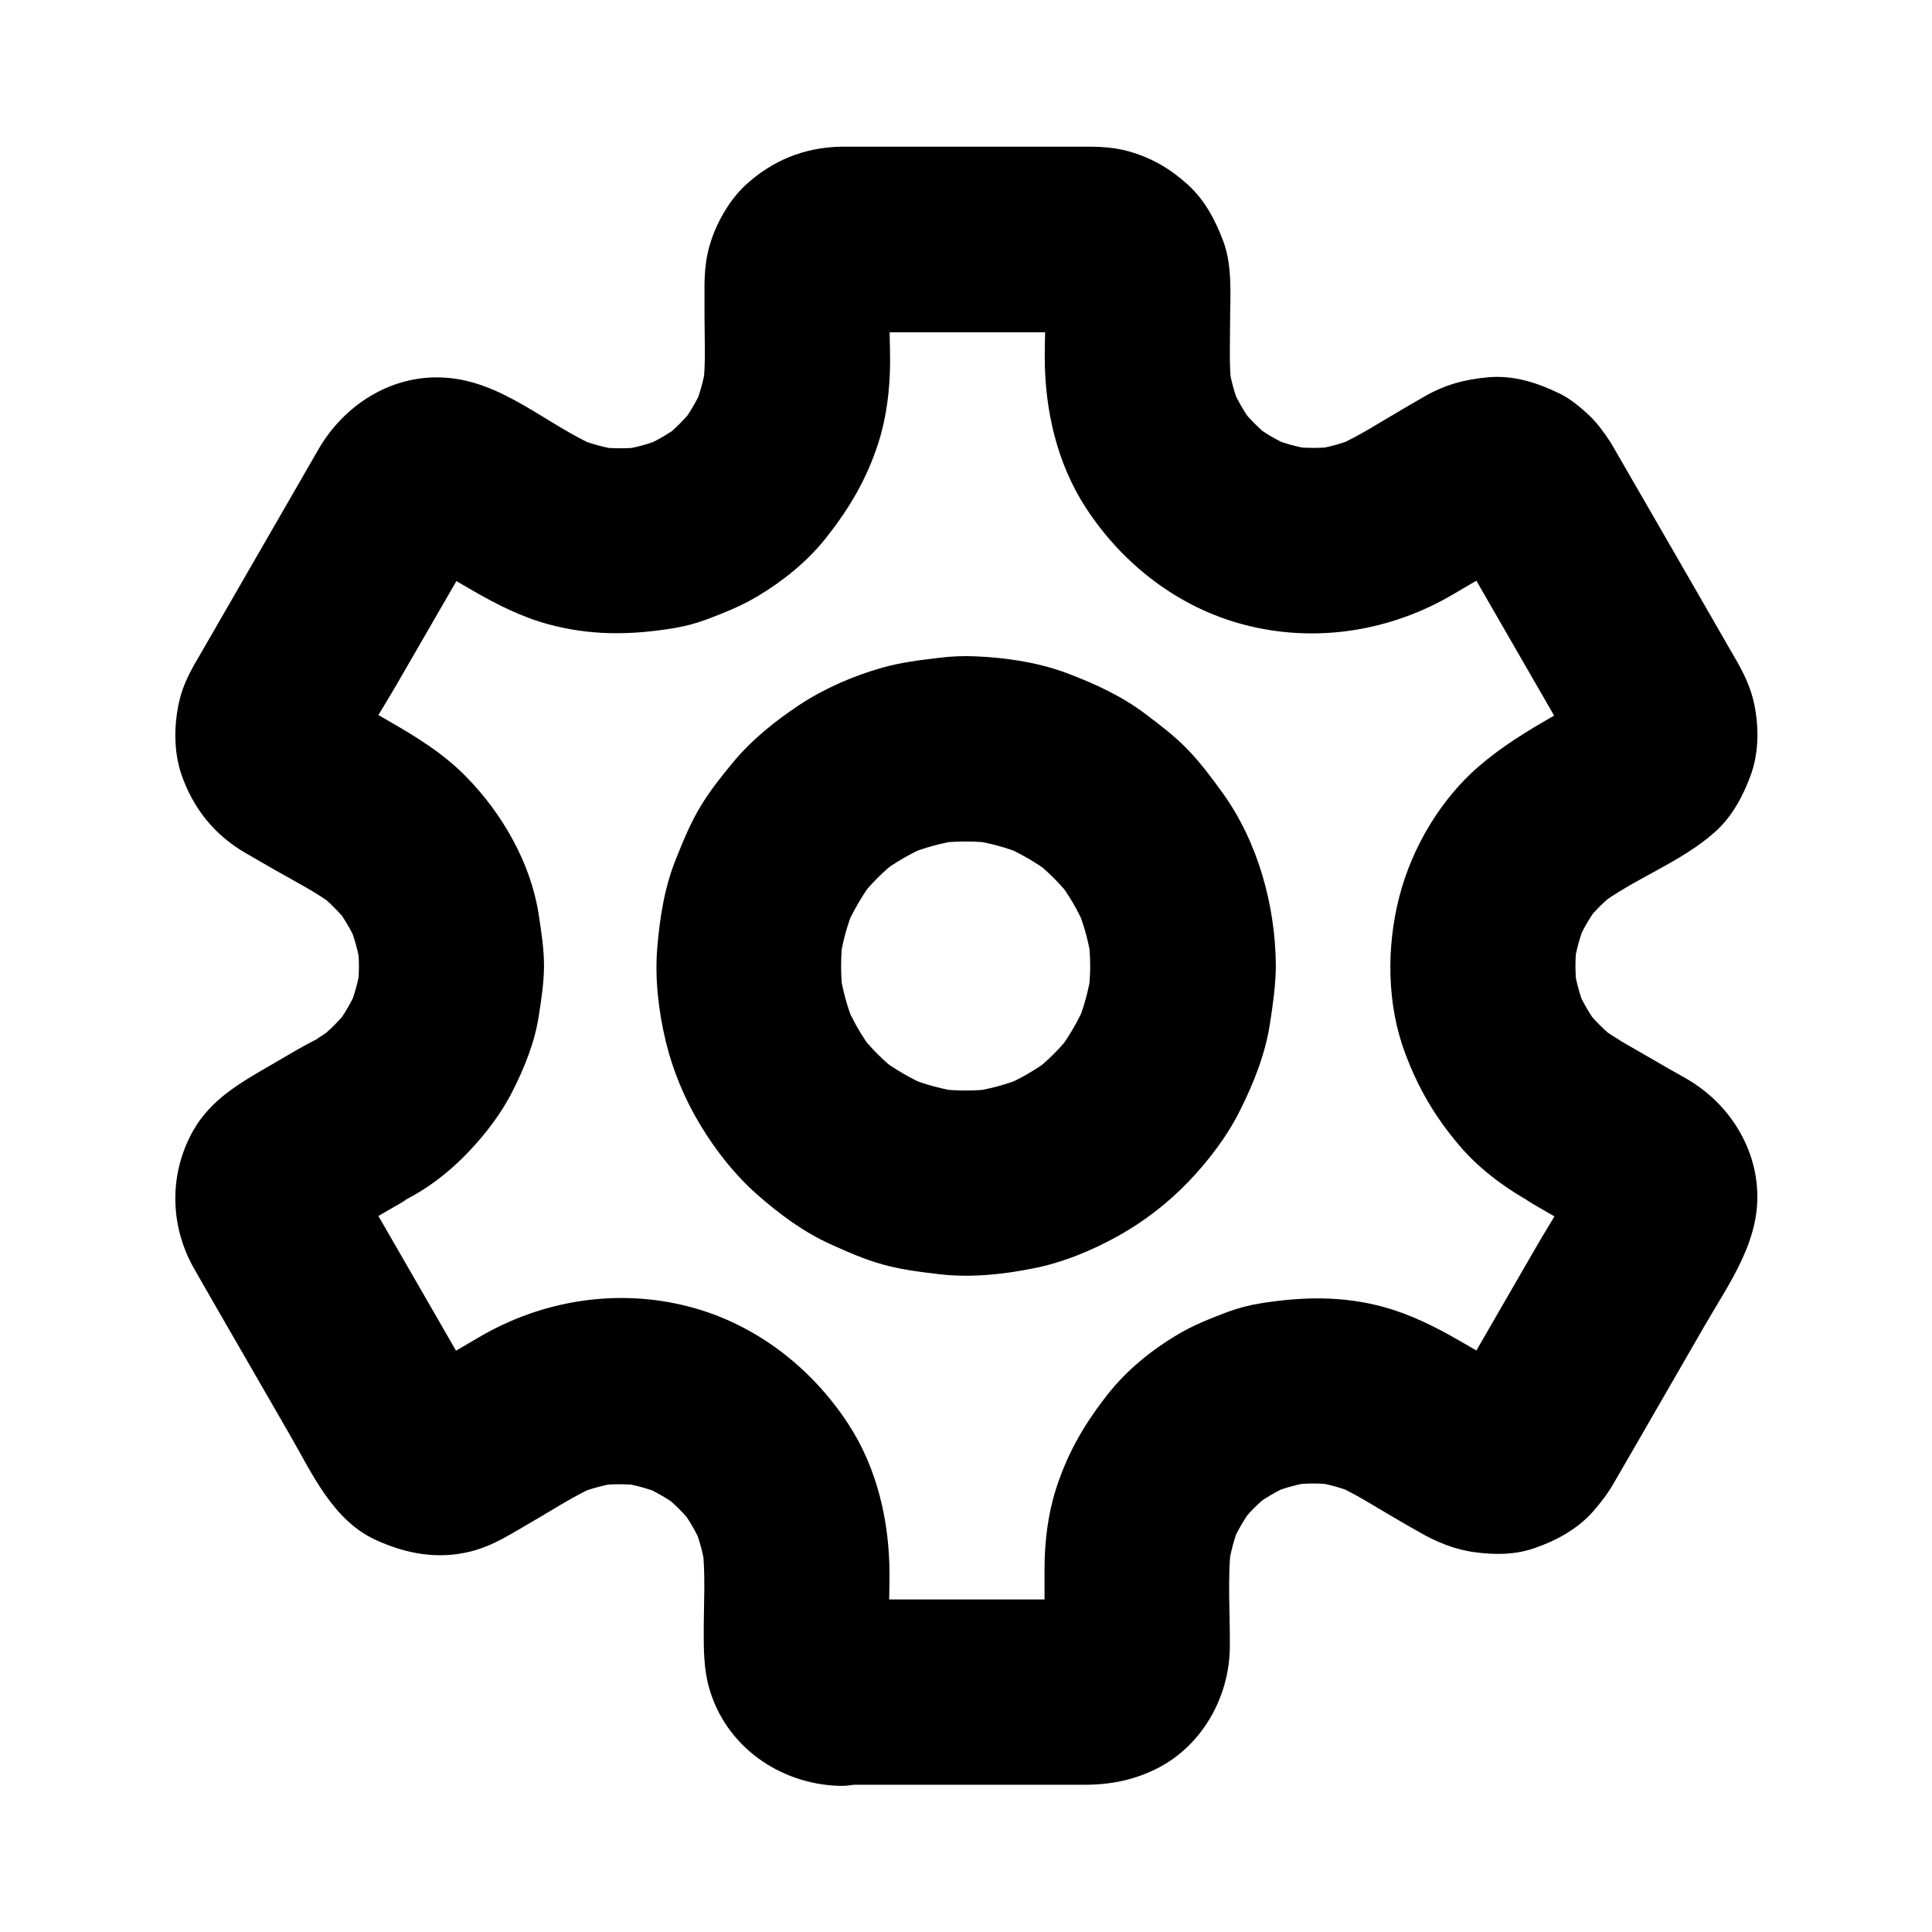
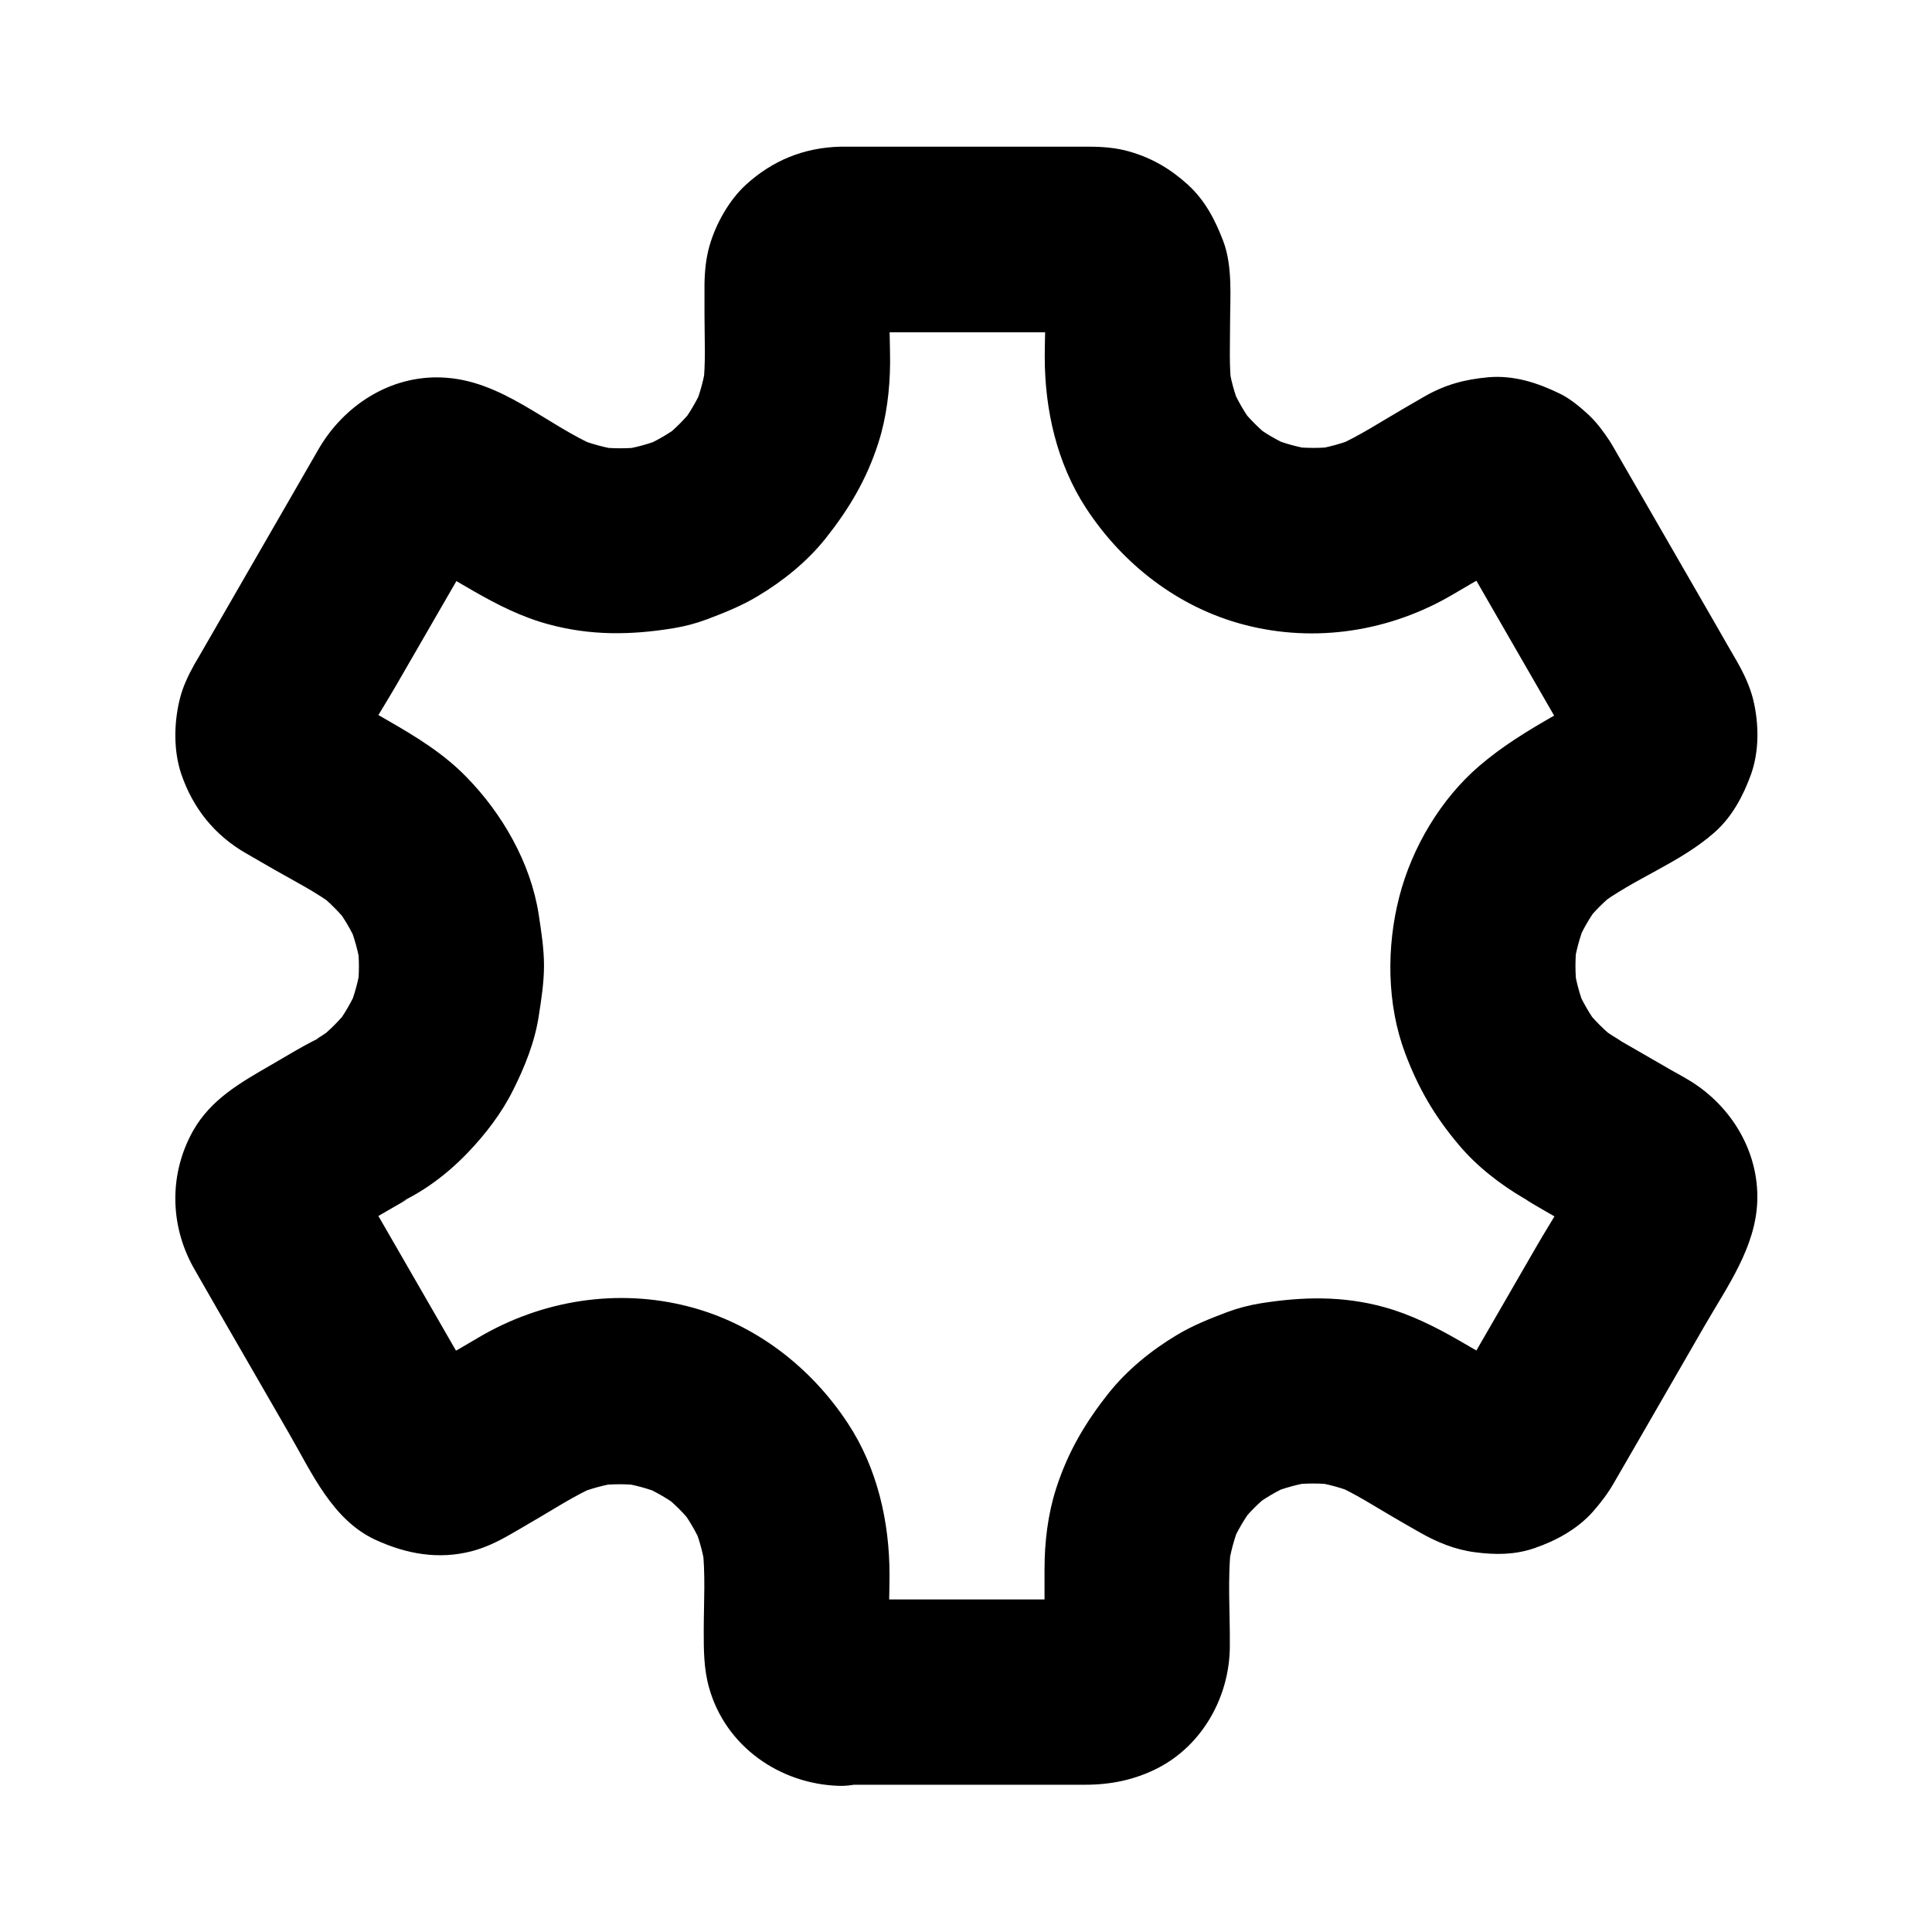
<svg xmlns="http://www.w3.org/2000/svg" fill="#000000" width="800px" height="800px" version="1.1" viewBox="144 144 512 512">
  <g>
-     <path d="m432.91 400c0 2.508-0.195 5.019-0.492 7.527 0.297-2.164 0.59-4.379 0.887-6.543-0.688 5.066-2.016 9.988-3.984 14.711 0.836-1.969 1.672-3.938 2.461-5.856-1.969 4.574-4.477 8.906-7.477 12.891 1.277-1.672 2.559-3.297 3.836-4.969-3.051 3.938-6.543 7.43-10.48 10.48 1.672-1.277 3.297-2.559 4.969-3.836-3.984 3.051-8.266 5.512-12.891 7.477 1.969-0.836 3.938-1.672 5.856-2.461-4.723 1.969-9.645 3.297-14.711 3.984 2.164-0.297 4.379-0.59 6.543-0.887-5.019 0.641-10.035 0.641-15.055 0 2.164 0.297 4.379 0.59 6.543 0.887-5.066-0.688-9.988-2.016-14.711-3.984 1.969 0.836 3.938 1.672 5.856 2.461-4.574-1.969-8.906-4.477-12.891-7.477 1.672 1.277 3.297 2.559 4.969 3.836-3.938-3.051-7.43-6.543-10.48-10.48 1.277 1.672 2.559 3.297 3.836 4.969-3.051-3.984-5.512-8.266-7.477-12.891 0.836 1.969 1.672 3.938 2.461 5.856-1.969-4.723-3.297-9.645-3.984-14.711 0.297 2.164 0.59 4.379 0.887 6.543-0.641-5.019-0.641-10.035 0-15.055-0.297 2.164-0.59 4.379-0.887 6.543 0.688-5.066 2.016-9.988 3.984-14.711-0.836 1.969-1.672 3.938-2.461 5.856 1.969-4.574 4.477-8.906 7.477-12.891-1.277 1.672-2.559 3.297-3.836 4.969 3.051-3.938 6.543-7.43 10.48-10.48-1.672 1.277-3.297 2.559-4.969 3.836 3.984-3.051 8.266-5.512 12.891-7.477-1.969 0.836-3.938 1.672-5.856 2.461 4.723-1.969 9.645-3.297 14.711-3.984-2.164 0.297-4.379 0.59-6.543 0.887 5.019-0.641 10.035-0.641 15.055 0-2.164-0.297-4.379-0.59-6.543-0.887 5.066 0.688 9.988 2.016 14.711 3.984-1.969-0.836-3.938-1.672-5.856-2.461 4.574 1.969 8.906 4.477 12.891 7.477-1.672-1.277-3.297-2.559-4.969-3.836 3.938 3.051 7.43 6.543 10.48 10.48-1.277-1.672-2.559-3.297-3.836-4.969 3.051 3.984 5.512 8.266 7.477 12.891-0.836-1.969-1.672-3.938-2.461-5.856 1.969 4.723 3.297 9.645 3.984 14.711-0.297-2.164-0.59-4.379-0.887-6.543 0.293 2.508 0.492 5.016 0.492 7.527 0.051 6.348 2.707 12.891 7.184 17.418 4.281 4.281 11.266 7.477 17.418 7.184 6.348-0.297 12.941-2.363 17.418-7.184 4.379-4.773 7.231-10.727 7.184-17.418-0.098-15.988-4.723-32.867-14.168-45.953-2.856-3.938-5.805-7.922-9.199-11.414-3.394-3.543-7.332-6.496-11.219-9.445-6.348-4.773-13.43-8.02-20.859-10.824-7.676-2.856-16.09-4.082-24.207-4.43-3.199-0.148-6.394 0-9.594 0.395-5.066 0.59-10.137 1.23-15.055 2.609-7.625 2.164-15.254 5.461-21.844 9.789-6.445 4.281-12.695 9.25-17.664 15.254-3.102 3.738-6.199 7.625-8.707 11.809-2.559 4.231-4.43 8.809-6.297 13.43-3.148 7.625-4.43 15.742-5.117 23.961-0.688 8.215 0.344 16.828 2.262 24.848 1.871 7.723 5.066 15.398 9.199 22.188 4.035 6.691 9.102 13.137 14.957 18.301 5.805 5.117 12.25 9.938 19.336 13.137 4.527 2.066 9.102 4.082 13.875 5.41 4.922 1.379 9.988 2.016 15.055 2.609 8.316 0.984 16.727 0.098 24.895-1.523 7.824-1.523 15.547-4.723 22.484-8.562 6.84-3.789 13.332-8.809 18.746-14.465 5.312-5.559 10.234-12.004 13.676-18.941 3.59-7.184 6.641-14.859 7.871-22.828 0.789-5.117 1.523-10.234 1.574-15.398 0.051-6.297-2.754-12.941-7.184-17.418-4.281-4.281-11.266-7.477-17.418-7.184-13.383 0.637-24.504 10.871-24.602 24.648z" />
    <path d="m366.45 567.77c-0.441 0-0.887-0.051-1.328-0.098 2.164 0.297 4.379 0.59 6.543 0.887-1.082-0.148-2.066-0.441-3.102-0.836 1.969 0.836 3.938 1.672 5.856 2.461-0.789-0.344-1.477-0.738-2.164-1.23 1.672 1.277 3.297 2.559 4.969 3.836-0.836-0.641-1.574-1.328-2.215-2.164 1.277 1.672 2.559 3.297 3.836 4.969-0.641-0.836-1.133-1.723-1.574-2.707 0.836 1.969 1.672 3.938 2.461 5.856-0.395-1.031-0.641-2.016-0.789-3.102 0.297 2.164 0.59 4.379 0.887 6.543-0.59-6.887-0.098-13.973-0.098-20.91 0-13.973-3.246-28.242-11.02-40.051-9.789-14.906-24.5-26.32-41.918-30.898-19.039-5.019-39.164-1.82-56.039 8.168-6.051 3.59-12.203 7.035-18.301 10.578 1.969-0.836 3.938-1.672 5.856-2.461-1.031 0.441-2.016 0.688-3.102 0.934 2.164-0.297 4.379-0.59 6.543-0.887-1.031 0.098-2.066 0.148-3.102 0.051 2.164 0.297 4.379 0.59 6.543 0.887-0.934-0.148-1.82-0.344-2.707-0.688 1.969 0.836 3.938 1.672 5.856 2.461-1.082-0.441-2.016-0.984-2.953-1.672 1.672 1.277 3.297 2.559 4.969 3.836-0.688-0.59-1.328-1.23-1.918-1.918 1.277 1.672 2.559 3.297 3.836 4.969-1.523-2.066-2.707-4.477-4.035-6.742-2.754-4.773-5.512-9.594-8.266-14.367-6.102-10.629-12.25-21.207-18.352-31.832-1.523-2.656-3.246-5.266-4.574-8.02 0.836 1.969 1.672 3.938 2.461 5.856-0.395-0.984-0.688-1.969-0.887-3 0.297 2.164 0.59 4.379 0.887 6.543-0.098-1.031-0.098-2.066 0-3.102-0.297 2.164-0.59 4.379-0.887 6.543 0.148-0.984 0.395-1.871 0.738-2.805-0.836 1.969-1.672 3.938-2.461 5.856 0.395-0.887 0.836-1.672 1.379-2.461-1.277 1.672-2.559 3.297-3.836 4.969 0.59-0.738 1.23-1.426 1.918-2.016-1.672 1.277-3.297 2.559-4.969 3.836 3.102-2.363 6.84-4.133 10.234-6.051 3.445-2.016 6.887-3.984 10.383-6.004-1.969 0.836-3.938 1.672-5.856 2.461 8.266-3 15.742-8.414 21.844-14.809 4.676-4.871 9.004-10.527 12.004-16.582 3.102-6.199 5.758-12.793 6.789-19.68 0.688-4.379 1.379-8.855 1.379-13.285 0-4.574-0.738-9.152-1.426-13.676-2.117-13.578-9.691-26.715-19.238-36.406-6.004-6.148-13.234-10.578-20.613-14.809-3.246-1.871-6.445-3.738-9.691-5.559-1.918-1.082-3.984-2.117-5.707-3.445 1.672 1.277 3.297 2.559 4.969 3.836-0.738-0.641-1.328-1.277-1.918-2.016 1.277 1.672 2.559 3.297 3.836 4.969-0.543-0.789-0.984-1.574-1.379-2.461 0.836 1.969 1.672 3.938 2.461 5.856-0.344-0.934-0.59-1.82-0.738-2.805 0.297 2.164 0.59 4.379 0.887 6.543-0.098-1.031-0.098-2.066 0-3.102-0.297 2.164-0.59 4.379-0.887 6.543 0.195-1.031 0.441-2.016 0.887-3-0.836 1.969-1.672 3.938-2.461 5.856 3.445-7.086 7.922-13.824 11.855-20.613 6.148-10.676 12.348-21.352 18.5-32.027 1.574-2.754 3-5.707 4.871-8.266-1.277 1.672-2.559 3.297-3.836 4.969 0.59-0.688 1.18-1.328 1.918-1.918-1.672 1.277-3.297 2.559-4.969 3.836 0.934-0.688 1.871-1.23 2.953-1.672-1.969 0.836-3.938 1.672-5.856 2.461 0.887-0.297 1.77-0.543 2.707-0.688-2.164 0.297-4.379 0.59-6.543 0.887 1.031-0.098 2.066-0.098 3.102 0.051-2.164-0.297-4.379-0.59-6.543-0.887 1.082 0.195 2.066 0.492 3.102 0.934-1.969-0.836-3.938-1.672-5.856-2.461 5.707 3.297 11.414 6.594 17.074 9.891 6.25 3.59 12.793 6.887 19.828 8.758 11.07 3 21.746 2.856 32.914 1.031 3.051-0.492 6.051-1.277 8.953-2.363 4.574-1.723 9.25-3.59 13.48-6.148 6.691-3.984 13.086-9.152 17.957-15.254 6.25-7.871 10.922-15.695 14.023-25.387 2.164-6.742 3.051-14.121 3.102-21.207 0-7.43-0.543-15.105 0.098-22.484-0.297 2.164-0.59 4.379-0.887 6.543 0.148-1.082 0.395-2.066 0.789-3.102-0.836 1.969-1.672 3.938-2.461 5.856 0.441-0.984 0.934-1.82 1.574-2.707-1.277 1.672-2.559 3.297-3.836 4.969 0.688-0.789 1.379-1.523 2.215-2.164-1.672 1.277-3.297 2.559-4.969 3.836 0.688-0.492 1.379-0.887 2.164-1.23-1.969 0.836-3.938 1.672-5.856 2.461 1.031-0.395 2.016-0.688 3.102-0.836-2.164 0.297-4.379 0.59-6.543 0.887 2.559-0.246 5.117-0.098 7.676-0.098h16.336 36.457c3.051 0 6.199-0.195 9.297 0.098-2.164-0.297-4.379-0.59-6.543-0.887 1.082 0.148 2.117 0.441 3.148 0.836-1.969-0.836-3.938-1.672-5.856-2.461 0.984 0.441 1.871 0.984 2.754 1.625-1.672-1.277-3.297-2.559-4.969-3.836 0.836 0.688 1.574 1.426 2.215 2.262-1.277-1.672-2.559-3.297-3.836-4.969 0.492 0.688 0.934 1.426 1.277 2.215-0.836-1.969-1.672-3.938-2.461-5.856 0.441 1.031 0.688 2.016 0.887 3.102-0.297-2.164-0.59-4.379-0.887-6.543 0.641 6.887 0.098 14.023 0.098 20.91 0 13.973 3.199 28.191 10.922 40.051 9.742 14.906 24.402 26.32 41.77 30.898 18.992 5.019 39.016 1.82 55.793-8.168 6.051-3.59 12.203-7.035 18.301-10.578-1.969 0.836-3.938 1.672-5.856 2.461 1.031-0.441 2.016-0.688 3.102-0.934-2.164 0.297-4.379 0.59-6.543 0.887 1.031-0.098 2.066-0.148 3.102-0.051-2.164-0.297-4.379-0.59-6.543-0.887 0.934 0.148 1.82 0.344 2.707 0.688-1.969-0.836-3.938-1.672-5.856-2.461 1.082 0.441 2.016 0.984 2.953 1.672-1.672-1.277-3.297-2.559-4.969-3.836 0.688 0.59 1.328 1.23 1.918 1.918-1.277-1.672-2.559-3.297-3.836-4.969 1.523 2.066 2.707 4.477 4.035 6.742 2.754 4.773 5.512 9.594 8.266 14.367 6.102 10.629 12.25 21.207 18.352 31.832 1.523 2.656 3.246 5.266 4.574 8.02-0.836-1.969-1.672-3.938-2.461-5.856 0.395 0.984 0.688 1.969 0.887 3-0.297-2.164-0.59-4.379-0.887-6.543 0.098 1.031 0.098 2.066 0 3.102 0.297-2.164 0.59-4.379 0.887-6.543-0.148 0.984-0.395 1.871-0.738 2.805 0.836-1.969 1.672-3.938 2.461-5.856-0.395 0.887-0.836 1.672-1.379 2.461 1.277-1.672 2.559-3.297 3.836-4.969-0.59 0.738-1.23 1.426-1.918 2.016 1.672-1.277 3.297-2.559 4.969-3.836-3.984 3.051-8.758 5.266-13.086 7.773-6.938 3.984-13.43 7.922-19.582 13.188-10.234 8.758-17.859 21.648-21.207 34.637-3.445 13.285-3.344 28.535 1.523 41.477 3.492 9.297 7.773 16.68 14.219 24.305 4.773 5.707 11.02 10.527 17.418 14.27-2.953-2.953-5.902-5.902-8.809-8.809 3.102 4.723 6.887 7.773 11.512 10.48 2.363 1.379 4.773 2.754 7.133 4.133 3.59 2.066 7.578 3.887 10.875 6.445-1.672-1.277-3.297-2.559-4.969-3.836 0.738 0.641 1.328 1.277 1.918 2.016-1.277-1.672-2.559-3.297-3.836-4.969 0.543 0.789 0.984 1.574 1.379 2.461-0.836-1.969-1.672-3.938-2.461-5.856 0.344 0.934 0.59 1.82 0.738 2.805-0.297-2.164-0.59-4.379-0.887-6.543 0.098 1.031 0.098 2.066 0 3.102 0.297-2.164 0.59-4.379 0.887-6.543-0.195 1.031-0.441 2.016-0.887 3 0.836-1.969 1.672-3.938 2.461-5.856-3.445 7.086-7.922 13.824-11.855 20.613-6.148 10.676-12.348 21.352-18.5 32.027-1.574 2.754-3 5.707-4.871 8.266 1.277-1.672 2.559-3.297 3.836-4.969-0.59 0.688-1.18 1.328-1.918 1.918 1.672-1.277 3.297-2.559 4.969-3.836-0.934 0.688-1.871 1.23-2.953 1.672 1.969-0.836 3.938-1.672 5.856-2.461-0.887 0.297-1.77 0.543-2.707 0.688 2.164-0.297 4.379-0.59 6.543-0.887-1.031 0.098-2.066 0.098-3.102-0.051 2.164 0.297 4.379 0.59 6.543 0.887-1.082-0.195-2.066-0.492-3.102-0.934 1.969 0.836 3.938 1.672 5.856 2.461-5.707-3.297-11.367-6.594-17.074-9.891-6.25-3.59-12.742-6.84-19.68-8.758-11.02-3.051-21.695-2.805-32.816-1.031-3.051 0.492-6.051 1.277-8.953 2.363-4.574 1.723-9.25 3.59-13.43 6.148-6.641 3.984-12.988 9.152-17.859 15.254-6.25 7.871-10.875 15.695-13.973 25.387-2.164 6.742-3.051 14.121-3.051 21.207v12.102c0 3.445 0.246 6.988-0.098 10.43 0.297-2.164 0.59-4.379 0.887-6.543-0.148 1.082-0.441 2.117-0.887 3.102 0.836-1.969 1.672-3.938 2.461-5.856-0.395 0.789-0.789 1.477-1.277 2.215 1.277-1.672 2.559-3.297 3.836-4.969-0.688 0.836-1.379 1.574-2.215 2.262 1.672-1.277 3.297-2.559 4.969-3.836-0.887 0.641-1.77 1.18-2.754 1.625 1.969-0.836 3.938-1.672 5.856-2.461-1.031 0.395-2.066 0.688-3.148 0.836 2.164-0.297 4.379-0.59 6.543-0.887-2.508 0.195-5.019 0.098-7.527 0.098h-15.988-36.262c-3.008-0.102-5.859-0.102-8.762-0.102-6.297 0-12.941 2.754-17.418 7.184-4.281 4.281-7.477 11.266-7.184 17.418 0.297 6.348 2.363 12.941 7.184 17.418 4.82 4.43 10.727 7.184 17.418 7.184h43.246 21.895c6.742 0 13.086-1.277 19.188-4.379 11.906-6.102 19.039-18.941 19.141-32.129 0.098-9.004-0.688-18.254 0.395-27.207-0.297 2.164-0.59 4.379-0.887 6.543 0.59-4.184 1.672-8.215 3.246-12.102-0.836 1.969-1.672 3.938-2.461 5.856 1.625-3.789 3.691-7.281 6.148-10.527-1.277 1.672-2.559 3.297-3.836 4.969 2.363-3.051 5.066-5.758 8.117-8.168-1.672 1.277-3.297 2.559-4.969 3.836 3.246-2.508 6.742-4.574 10.527-6.199-1.969 0.836-3.938 1.672-5.856 2.461 3.887-1.625 7.922-2.707 12.102-3.297-2.164 0.297-4.379 0.59-6.543 0.887 4.082-0.492 8.117-0.492 12.203 0-2.164-0.297-4.379-0.59-6.543-0.887 4.184 0.59 8.168 1.672 12.055 3.297-1.969-0.836-3.938-1.672-5.856-2.461 5.363 2.363 10.43 5.656 15.5 8.609 2.262 1.328 4.574 2.656 6.84 3.938 4.723 2.707 9.496 4.676 14.906 5.363 5.266 0.688 10.43 0.688 15.598-1.082 5.758-1.969 11.414-5.066 15.5-9.645 2.066-2.363 3.887-4.723 5.461-7.43 1.871-3.246 3.738-6.445 5.609-9.691 6.199-10.773 12.449-21.551 18.648-32.324 5.902-10.234 13.48-20.715 13.875-32.914 0.441-13.039-6.789-25.043-17.711-31.785-1.672-1.031-3.394-1.969-5.066-2.902-4.723-2.707-9.445-5.461-14.168-8.168l8.809 8.809c-2.41-3.641-5.117-6.641-8.906-8.953-0.59-0.395-1.23-0.738-1.82-1.133-1.18-0.789-2.363-1.574-3.492-2.461 1.672 1.277 3.297 2.559 4.969 3.836-3.148-2.508-5.953-5.312-8.461-8.512 1.277 1.672 2.559 3.297 3.836 4.969-2.461-3.246-4.43-6.742-6.004-10.43 0.836 1.969 1.672 3.938 2.461 5.856-1.574-3.836-2.609-7.824-3.148-11.957 0.297 2.164 0.59 4.379 0.887 6.543-0.492-4.035-0.492-8.02 0-12.055-0.297 2.164-0.59 4.379-0.887 6.543 0.543-4.133 1.625-8.07 3.148-11.957-0.836 1.969-1.672 3.938-2.461 5.856 1.574-3.738 3.59-7.231 6.004-10.48-1.277 1.672-2.559 3.297-3.836 4.969 2.461-3.199 5.266-6.004 8.461-8.512-1.672 1.277-3.297 2.559-4.969 3.836 9.742-7.43 21.797-11.465 31.047-19.633 4.625-4.082 7.578-9.645 9.645-15.352 2.215-6.199 2.117-13.43 0.59-19.777-0.887-3.59-2.508-6.988-4.328-10.184-1.77-3.051-3.543-6.102-5.266-9.152-6.297-10.922-12.594-21.844-18.895-32.766-2.41-4.184-4.82-8.363-7.281-12.594-0.543-0.984-1.133-1.969-1.672-2.902-0.195-0.297-0.344-0.59-0.543-0.887-1.574-2.41-3.492-5.019-5.609-6.988-2.164-2.016-4.82-4.231-7.477-5.559-6.004-2.953-12.348-5.019-19.141-4.43-6.394 0.59-11.512 1.969-17.121 5.215-1.77 1.031-3.492 2.016-5.266 3.051-5.953 3.445-11.906 7.379-18.203 10.137 1.969-0.836 3.938-1.672 5.856-2.461-3.887 1.625-7.871 2.707-12.055 3.297 2.164-0.297 4.379-0.59 6.543-0.887-4.082 0.492-8.117 0.492-12.203 0 2.164 0.297 4.379 0.59 6.543 0.887-4.184-0.59-8.215-1.672-12.102-3.297 1.969 0.836 3.938 1.672 5.856 2.461-3.789-1.625-7.281-3.691-10.527-6.199 1.672 1.277 3.297 2.559 4.969 3.836-3-2.41-5.707-5.117-8.117-8.168 1.277 1.672 2.559 3.297 3.836 4.969-2.508-3.246-4.527-6.789-6.148-10.527 0.836 1.969 1.672 3.938 2.461 5.856-1.625-3.887-2.707-7.922-3.246-12.102 0.297 2.164 0.59 4.379 0.887 6.543-0.688-5.512-0.395-11.168-0.395-16.68 0-7.133 0.738-15.301-1.82-22.043-2.164-5.656-4.82-10.773-9.348-14.906-4.527-4.133-9.445-7.035-15.352-8.758-3.492-1.031-7.184-1.328-10.824-1.328h-11.266-38.426-13.629-2.656c-9.594 0.246-17.957 3.641-25.043 10.137-4.477 4.133-7.922 10.332-9.594 16.137-0.934 3.246-1.277 6.742-1.328 10.137v8.02c0 6.394 0.395 12.988-0.395 19.387 0.297-2.164 0.59-4.379 0.887-6.543-0.59 4.184-1.672 8.215-3.297 12.102 0.836-1.969 1.672-3.938 2.461-5.856-1.625 3.789-3.691 7.281-6.199 10.527 1.277-1.672 2.559-3.297 3.836-4.969-2.41 3.051-5.117 5.758-8.168 8.168 1.672-1.277 3.297-2.559 4.969-3.836-3.246 2.508-6.789 4.574-10.578 6.199 1.969-0.836 3.938-1.672 5.856-2.461-3.887 1.625-7.922 2.707-12.102 3.297 2.164-0.297 4.379-0.59 6.543-0.887-4.082 0.492-8.168 0.492-12.25 0 2.164 0.297 4.379 0.59 6.543 0.887-4.231-0.59-8.266-1.672-12.203-3.297 1.969 0.836 3.938 1.672 5.856 2.461-13.922-6.004-25.535-17.859-41.426-18.449-13.727-0.543-25.977 7.477-32.668 19.09-2.066 3.543-4.082 7.133-6.148 10.676-6.348 11.02-12.695 21.992-19.039 33.012-2.164 3.738-4.328 7.527-6.496 11.266-0.395 0.641-0.738 1.277-1.133 1.918-1.672 3-3.199 6.199-3.984 9.594-1.477 6.199-1.574 13.383 0.441 19.434 3.102 9.152 8.855 16.336 17.27 21.156 2.461 1.426 4.871 2.805 7.332 4.231 5.512 3.148 11.367 6.102 16.434 9.938-1.672-1.277-3.297-2.559-4.969-3.836 3.199 2.508 6.004 5.363 8.512 8.512-1.277-1.672-2.559-3.297-3.836-4.969 2.461 3.246 4.527 6.742 6.102 10.48-0.836-1.969-1.672-3.938-2.461-5.856 1.574 3.836 2.656 7.824 3.246 11.957-0.297-2.164-0.59-4.379-0.887-6.543 0.492 4.035 0.492 8.02 0 12.055 0.297-2.164 0.59-4.379 0.887-6.543-0.59 4.133-1.672 8.117-3.246 11.957 0.836-1.969 1.672-3.938 2.461-5.856-1.625 3.738-3.641 7.231-6.102 10.43 1.277-1.672 2.559-3.297 3.836-4.969-2.508 3.199-5.312 6.004-8.512 8.512 1.672-1.277 3.297-2.559 4.969-3.836-1.723 1.277-3.445 2.508-5.312 3.59 1.969-0.836 3.938-1.672 5.856-2.461-6.394 2.312-12.004 5.953-17.91 9.348-7.922 4.574-15.793 9.004-20.516 17.367-6.297 11.266-6.199 24.648-0.051 35.918 0.344 0.641 0.688 1.23 1.031 1.82 1.918 3.344 3.836 6.691 5.758 10.035 6.25 10.875 12.547 21.695 18.793 32.57 5.953 10.281 11.414 22.781 22.828 28.043 8.168 3.738 16.629 5.312 25.535 3 3.543-0.934 6.84-2.508 9.988-4.328 1.82-1.031 3.59-2.066 5.41-3.148 5.856-3.344 11.66-7.231 17.859-9.938-1.969 0.836-3.938 1.672-5.856 2.461 3.938-1.625 7.969-2.707 12.152-3.297-2.164 0.297-4.379 0.59-6.543 0.887 4.082-0.492 8.168-0.492 12.25 0-2.164-0.297-4.379-0.59-6.543-0.887 4.184 0.59 8.215 1.672 12.102 3.297-1.969-0.836-3.938-1.672-5.856-2.461 3.789 1.625 7.332 3.691 10.578 6.199-1.672-1.277-3.297-2.559-4.969-3.836 3.051 2.41 5.758 5.117 8.168 8.168-1.277-1.672-2.559-3.297-3.836-4.969 2.508 3.246 4.574 6.789 6.199 10.527-0.836-1.969-1.672-3.938-2.461-5.856 1.625 3.887 2.707 7.922 3.297 12.102-0.297-2.164-0.59-4.379-0.887-6.543 0.934 7.477 0.395 15.254 0.395 22.781 0 5.066 0 10.035 1.426 15.055 4.328 15.449 18.648 25.484 34.391 25.977 6.199 0.195 13.039-2.856 17.418-7.184 4.281-4.281 7.477-11.266 7.184-17.418-0.457-13.918-10.641-24.496-24.465-24.891z" />
  </g>
</svg>